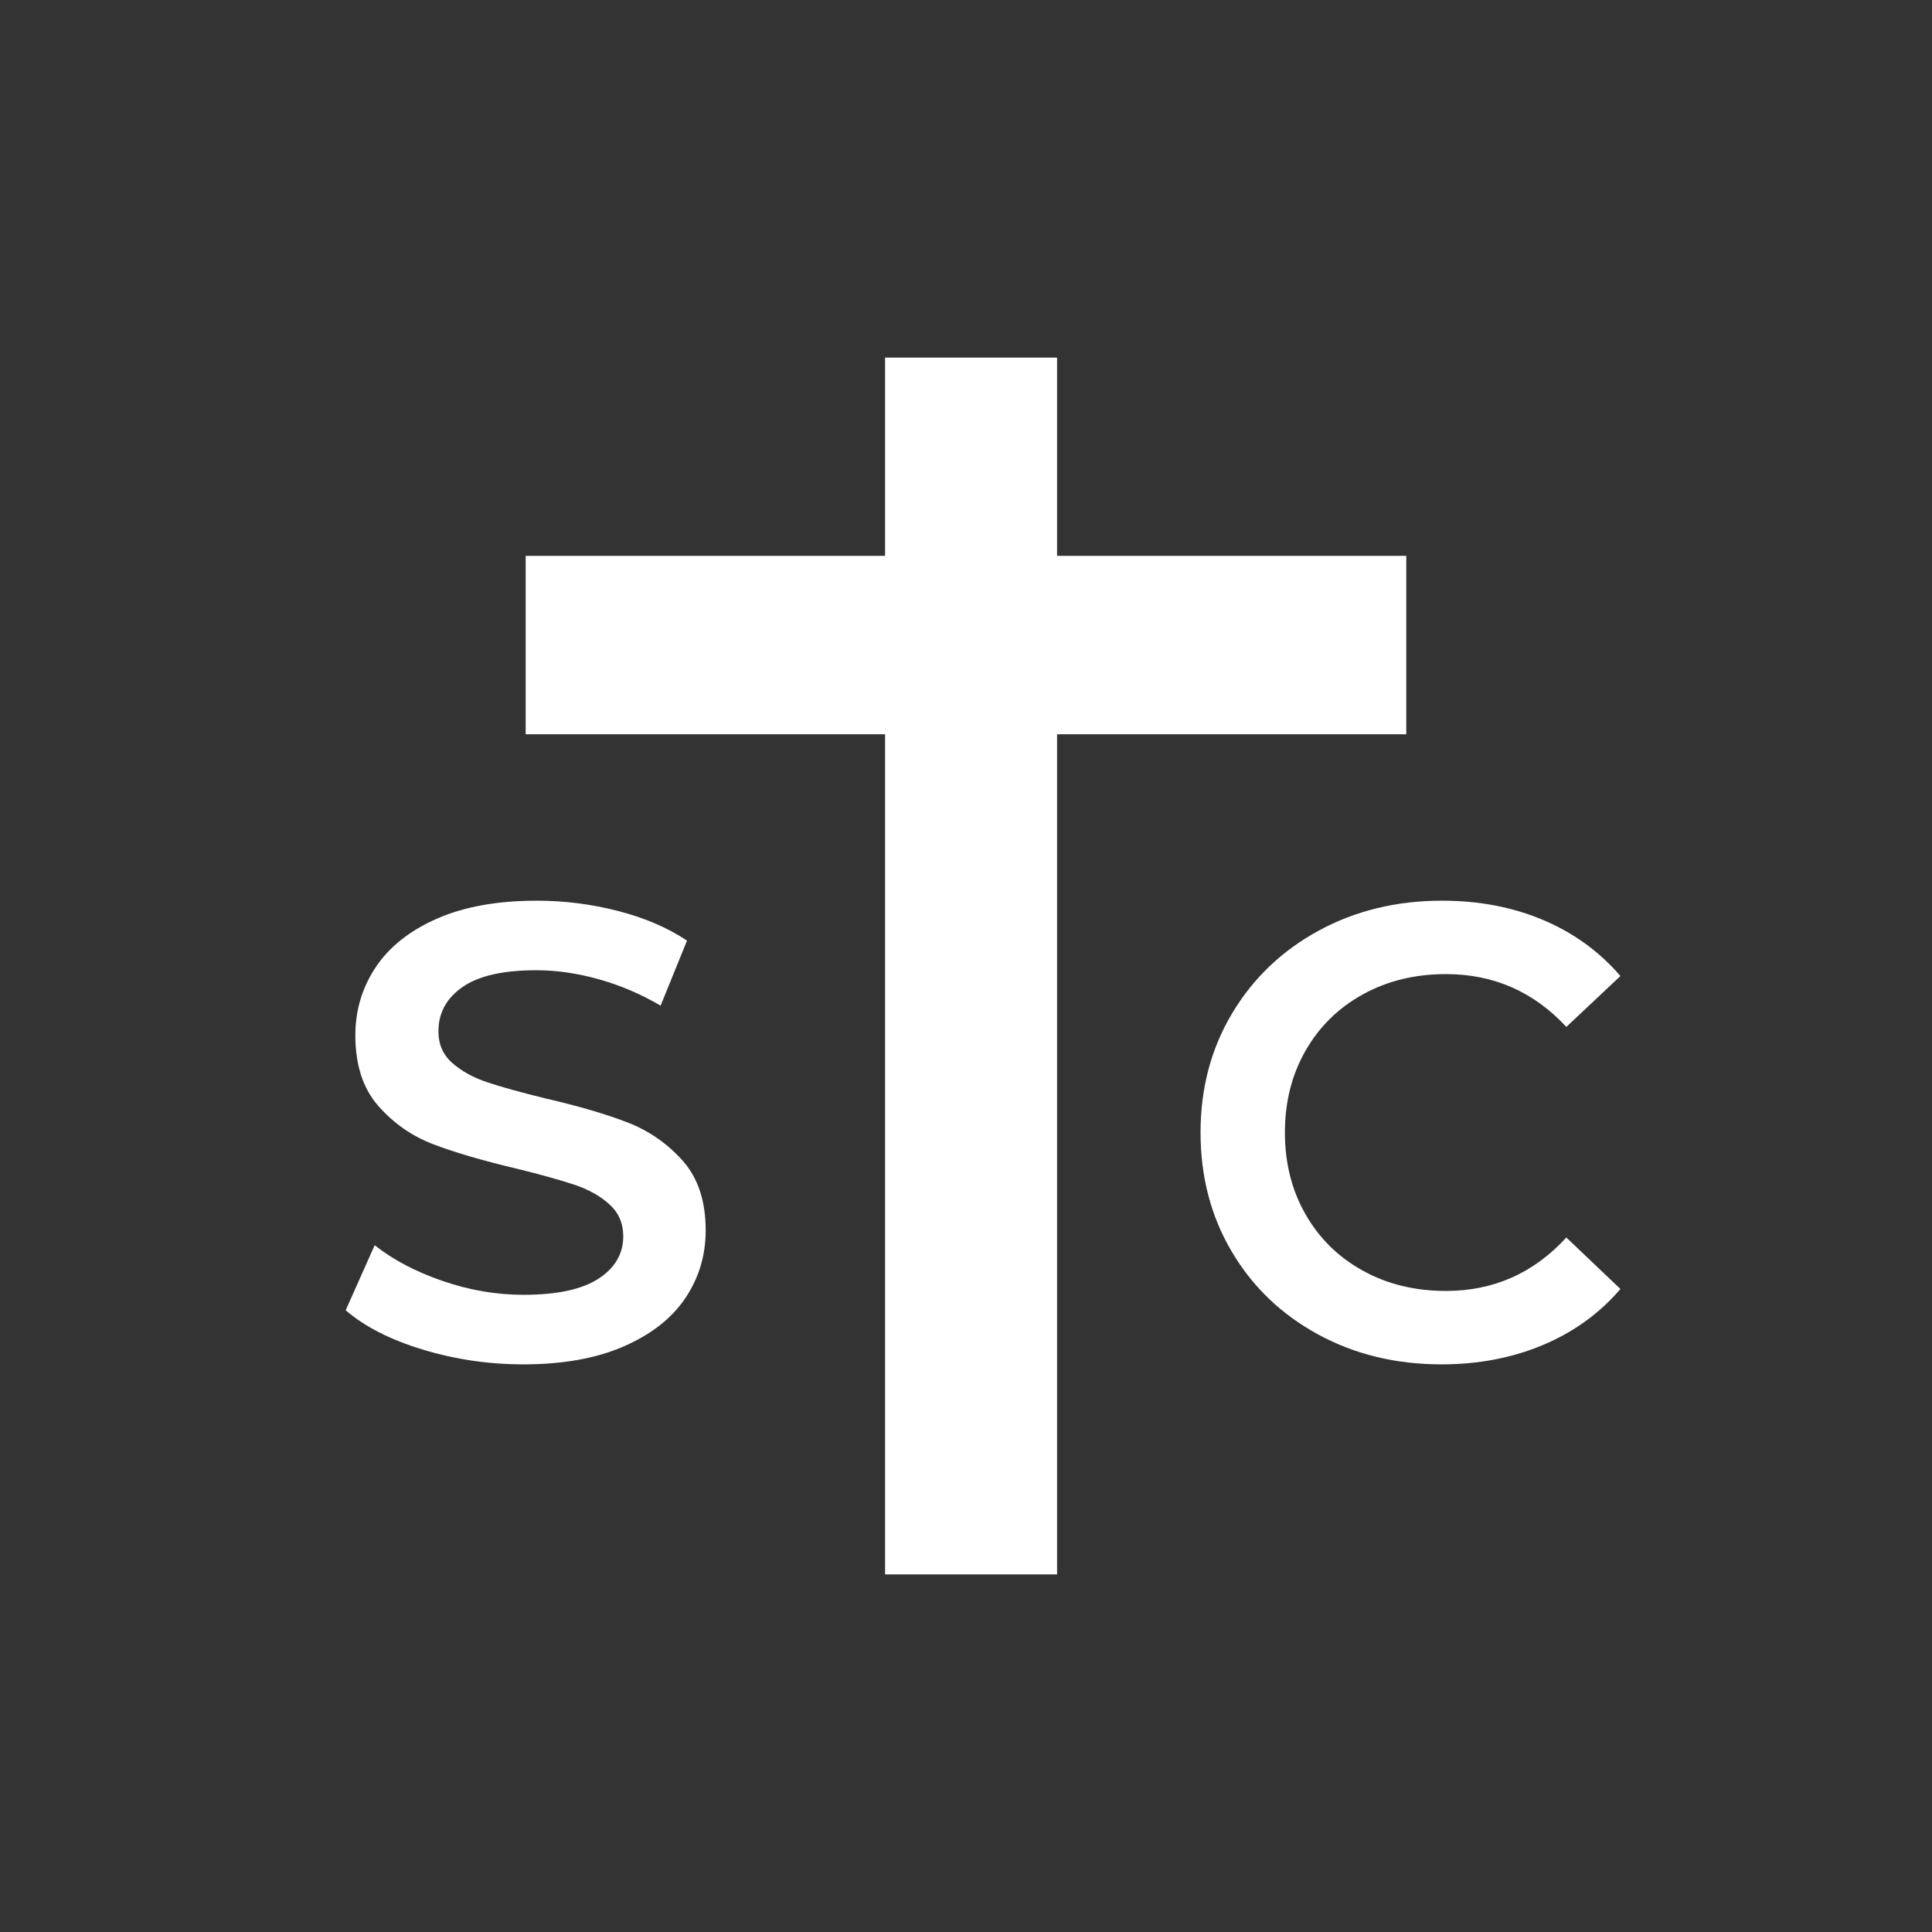
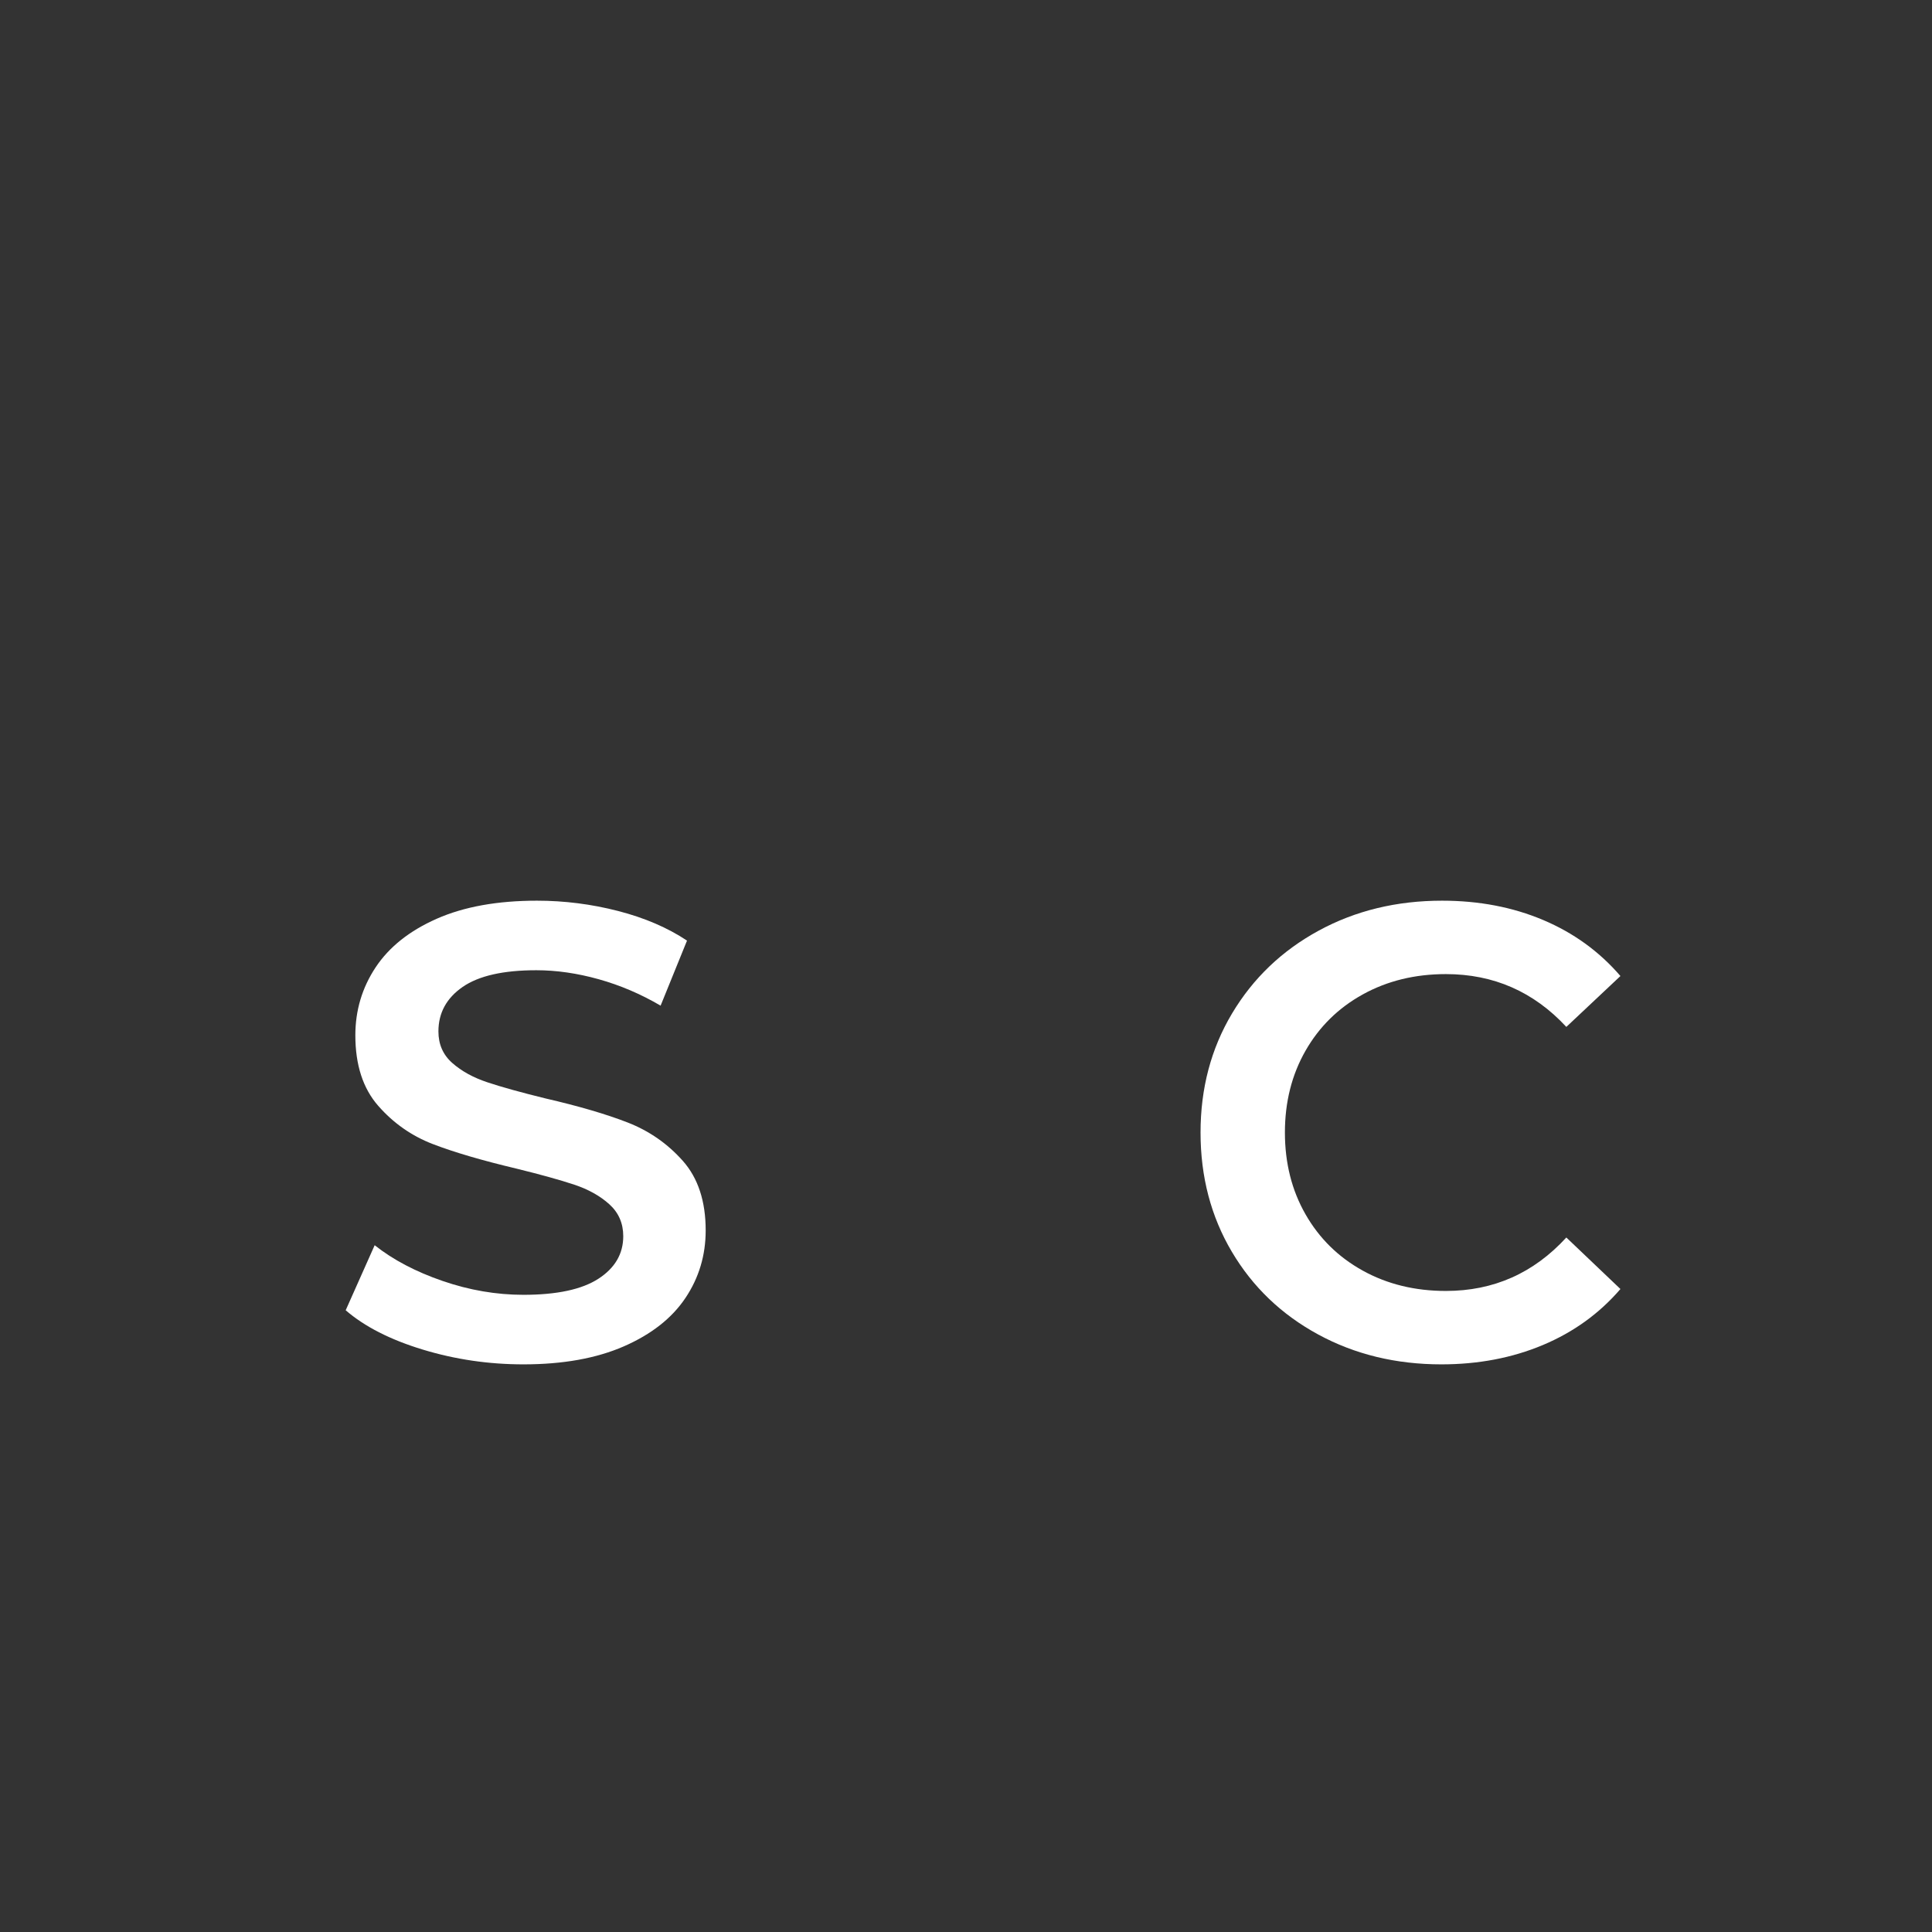
<svg xmlns="http://www.w3.org/2000/svg" width="1000" zoomAndPan="magnify" viewBox="0 0 750 750" height="1000" preserveAspectRatio="xMidYMid meet" version="1.0">
  <rect x="0" y="0" width="750" height="750" fill="#333333" stroke="none" />
  <defs>
    <g />
    <clipPath id="4c059fde51">
      <path d="M 343.582 138.824 L 410.355 138.824 L 410.355 611.176 L 343.582 611.176 Z M 343.582 138.824 " clip-rule="nonzero" />
    </clipPath>
    <clipPath id="e04a22b0f1">
-       <path d="M 0.582 0.824 L 67.355 0.824 L 67.355 473.176 L 0.582 473.176 Z M 0.582 0.824 " clip-rule="nonzero" />
-     </clipPath>
+       </clipPath>
    <clipPath id="4d588924a9">
      <rect x="0" width="68" y="0" height="474" />
    </clipPath>
    <clipPath id="de45a93d2d">
      <path d="M 204.062 215.777 L 545.918 215.777 L 545.918 285.031 L 204.062 285.031 Z M 204.062 215.777 " clip-rule="nonzero" />
    </clipPath>
    <clipPath id="ed46a41600">
      <path d="M 0.062 0.777 L 341.918 0.777 L 341.918 70.031 L 0.062 70.031 Z M 0.062 0.777 " clip-rule="nonzero" />
    </clipPath>
    <clipPath id="f18a0c16c7">
      <rect x="0" width="342" y="0" height="71" />
    </clipPath>
  </defs>
  <g clip-path="url(#4c059fde51)">
    <g transform="matrix(1, 0, 0, 1, 343, 138)">
      <g clip-path="url(#4d588924a9)">
        <g clip-path="url(#e04a22b0f1)">
-           <path fill="#ffffff" d="M 0.582 0.824 L 67.355 0.824 L 67.355 473.195 L 0.582 473.195 Z M 0.582 0.824 " fill-opacity="1" fill-rule="nonzero" />
-         </g>
+           </g>
      </g>
    </g>
  </g>
  <g clip-path="url(#de45a93d2d)">
    <g transform="matrix(1, 0, 0, 1, 204, 215)">
      <g clip-path="url(#f18a0c16c7)">
        <g clip-path="url(#ed46a41600)">
-           <path fill="#ffffff" d="M 341.918 0.777 L 341.918 70.031 L -0.023 70.031 L -0.023 0.777 Z M 341.918 0.777 " fill-opacity="1" fill-rule="nonzero" />
-         </g>
+           </g>
      </g>
    </g>
  </g>
  <g fill="#ffffff" fill-opacity="1">
    <g transform="translate(125.445, 527.144)">
      <g>
        <path d="M 77.75 2.5 C 64.25 2.5 51.207 0.582 38.625 -3.25 C 26.039 -7.082 16.082 -12.164 8.75 -18.5 L 20 -43.75 C 27.164 -38.082 35.957 -33.457 46.375 -29.875 C 56.789 -26.289 67.25 -24.5 77.75 -24.5 C 90.75 -24.5 100.457 -26.582 106.875 -30.75 C 113.289 -34.914 116.5 -40.414 116.5 -47.25 C 116.5 -52.25 114.707 -56.375 111.125 -59.625 C 107.539 -62.875 103 -65.414 97.5 -67.25 C 92 -69.082 84.5 -71.164 75 -73.5 C 61.664 -76.664 50.875 -79.832 42.625 -83 C 34.375 -86.164 27.289 -91.125 21.375 -97.875 C 15.457 -104.625 12.5 -113.75 12.5 -125.25 C 12.5 -134.914 15.125 -143.707 20.375 -151.625 C 25.625 -159.539 33.539 -165.832 44.125 -170.5 C 54.707 -175.164 67.664 -177.5 83 -177.5 C 93.664 -177.5 104.164 -176.164 114.5 -173.5 C 124.832 -170.832 133.75 -167 141.25 -162 L 131 -136.75 C 123.332 -141.25 115.332 -144.664 107 -147 C 98.664 -149.332 90.582 -150.5 82.75 -150.5 C 69.914 -150.5 60.375 -148.332 54.125 -144 C 47.875 -139.664 44.75 -133.914 44.75 -126.75 C 44.75 -121.75 46.539 -117.664 50.125 -114.5 C 53.707 -111.332 58.25 -108.832 63.75 -107 C 69.25 -105.164 76.75 -103.082 86.25 -100.75 C 99.25 -97.75 109.914 -94.625 118.25 -91.375 C 126.582 -88.125 133.707 -83.164 139.625 -76.5 C 145.539 -69.832 148.5 -60.832 148.5 -49.5 C 148.5 -39.832 145.875 -31.082 140.625 -23.25 C 135.375 -15.414 127.414 -9.164 116.75 -4.5 C 106.082 0.164 93.082 2.5 77.75 2.5 Z M 77.75 2.5 " />
      </g>
    </g>
  </g>
  <g fill="#ffffff" fill-opacity="1">
    <g transform="translate(455.05, 527.144)">
      <g>
        <path d="M 104.5 2.5 C 86.832 2.5 70.875 -1.375 56.625 -9.125 C 42.375 -16.875 31.207 -27.582 23.125 -41.25 C 15.039 -54.914 11 -70.332 11 -87.5 C 11 -104.664 15.082 -120.082 23.25 -133.75 C 31.414 -147.414 42.625 -158.125 56.875 -165.875 C 71.125 -173.625 87.082 -177.5 104.75 -177.5 C 119.082 -177.5 132.164 -175 144 -170 C 155.832 -165 165.832 -157.75 174 -148.25 L 153 -128.5 C 140.332 -142.164 124.75 -149 106.25 -149 C 94.25 -149 83.5 -146.375 74 -141.125 C 64.5 -135.875 57.082 -128.582 51.75 -119.25 C 46.414 -109.914 43.75 -99.332 43.75 -87.5 C 43.75 -75.664 46.414 -65.082 51.75 -55.75 C 57.082 -46.414 64.5 -39.125 74 -33.875 C 83.5 -28.625 94.25 -26 106.25 -26 C 124.75 -26 140.332 -32.914 153 -46.75 L 174 -26.75 C 165.832 -17.25 155.789 -10 143.875 -5 C 131.957 0 118.832 2.5 104.5 2.5 Z M 104.5 2.5 " />
      </g>
    </g>
  </g>
</svg>